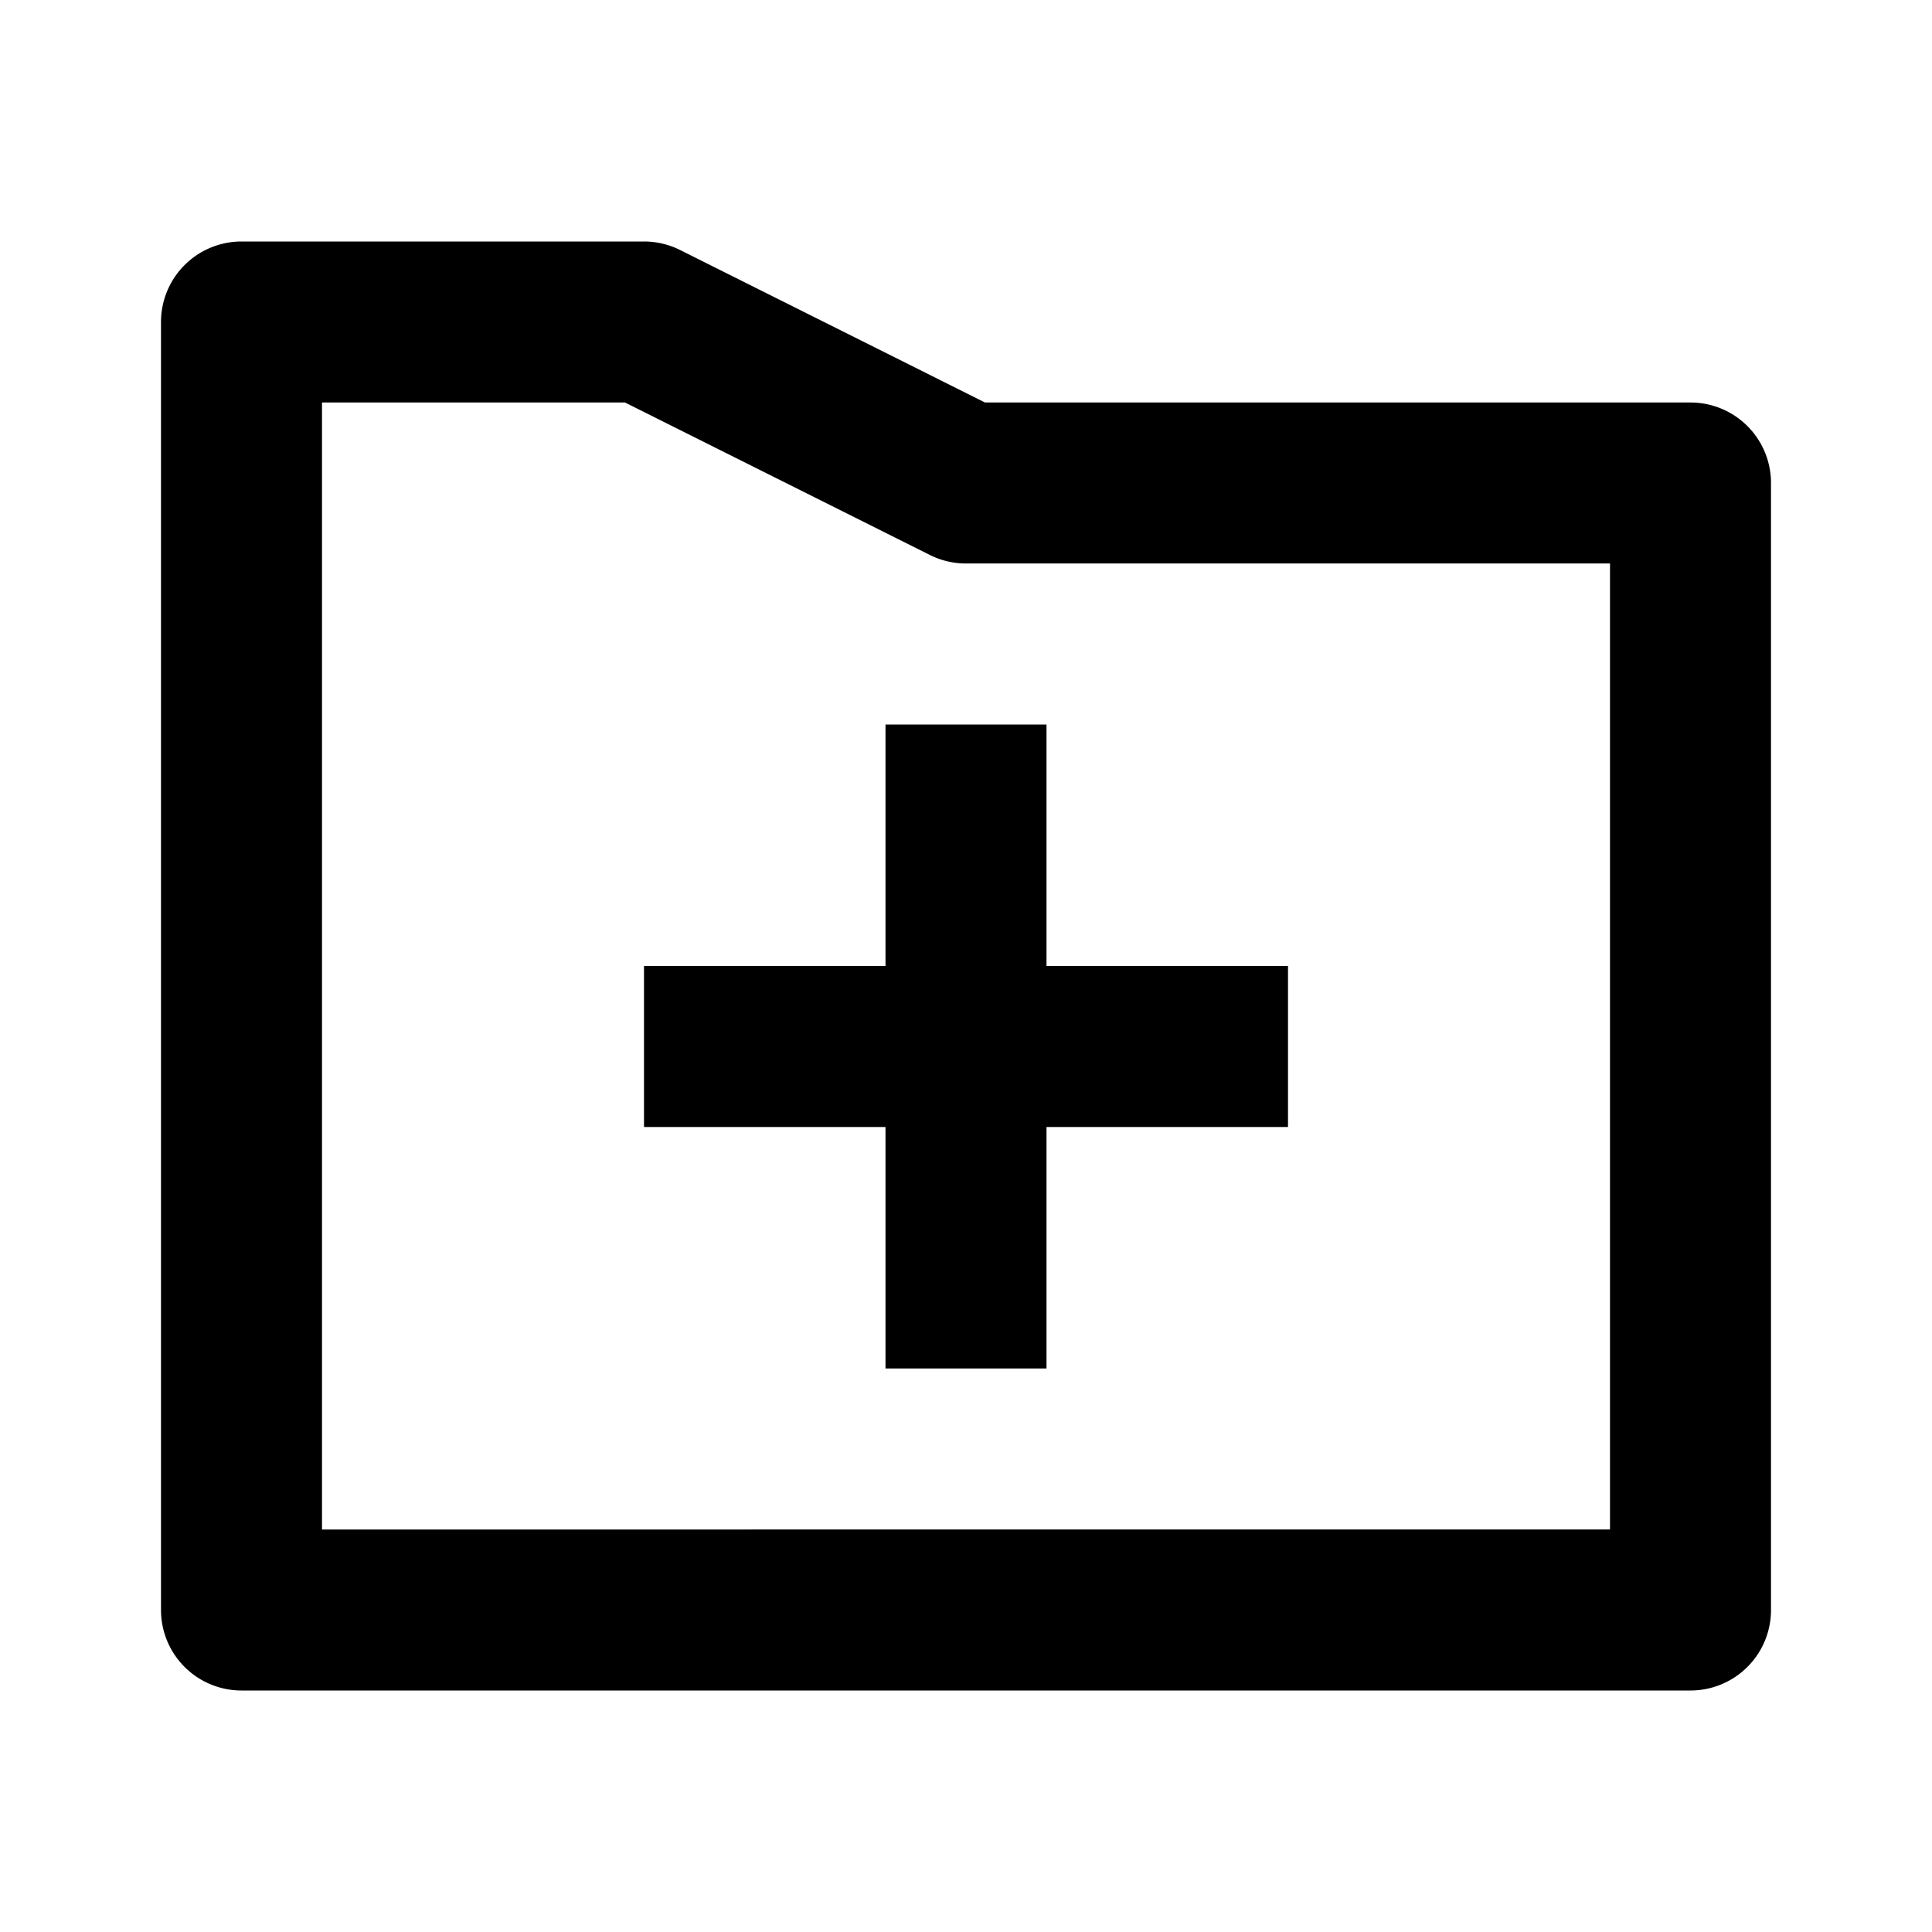
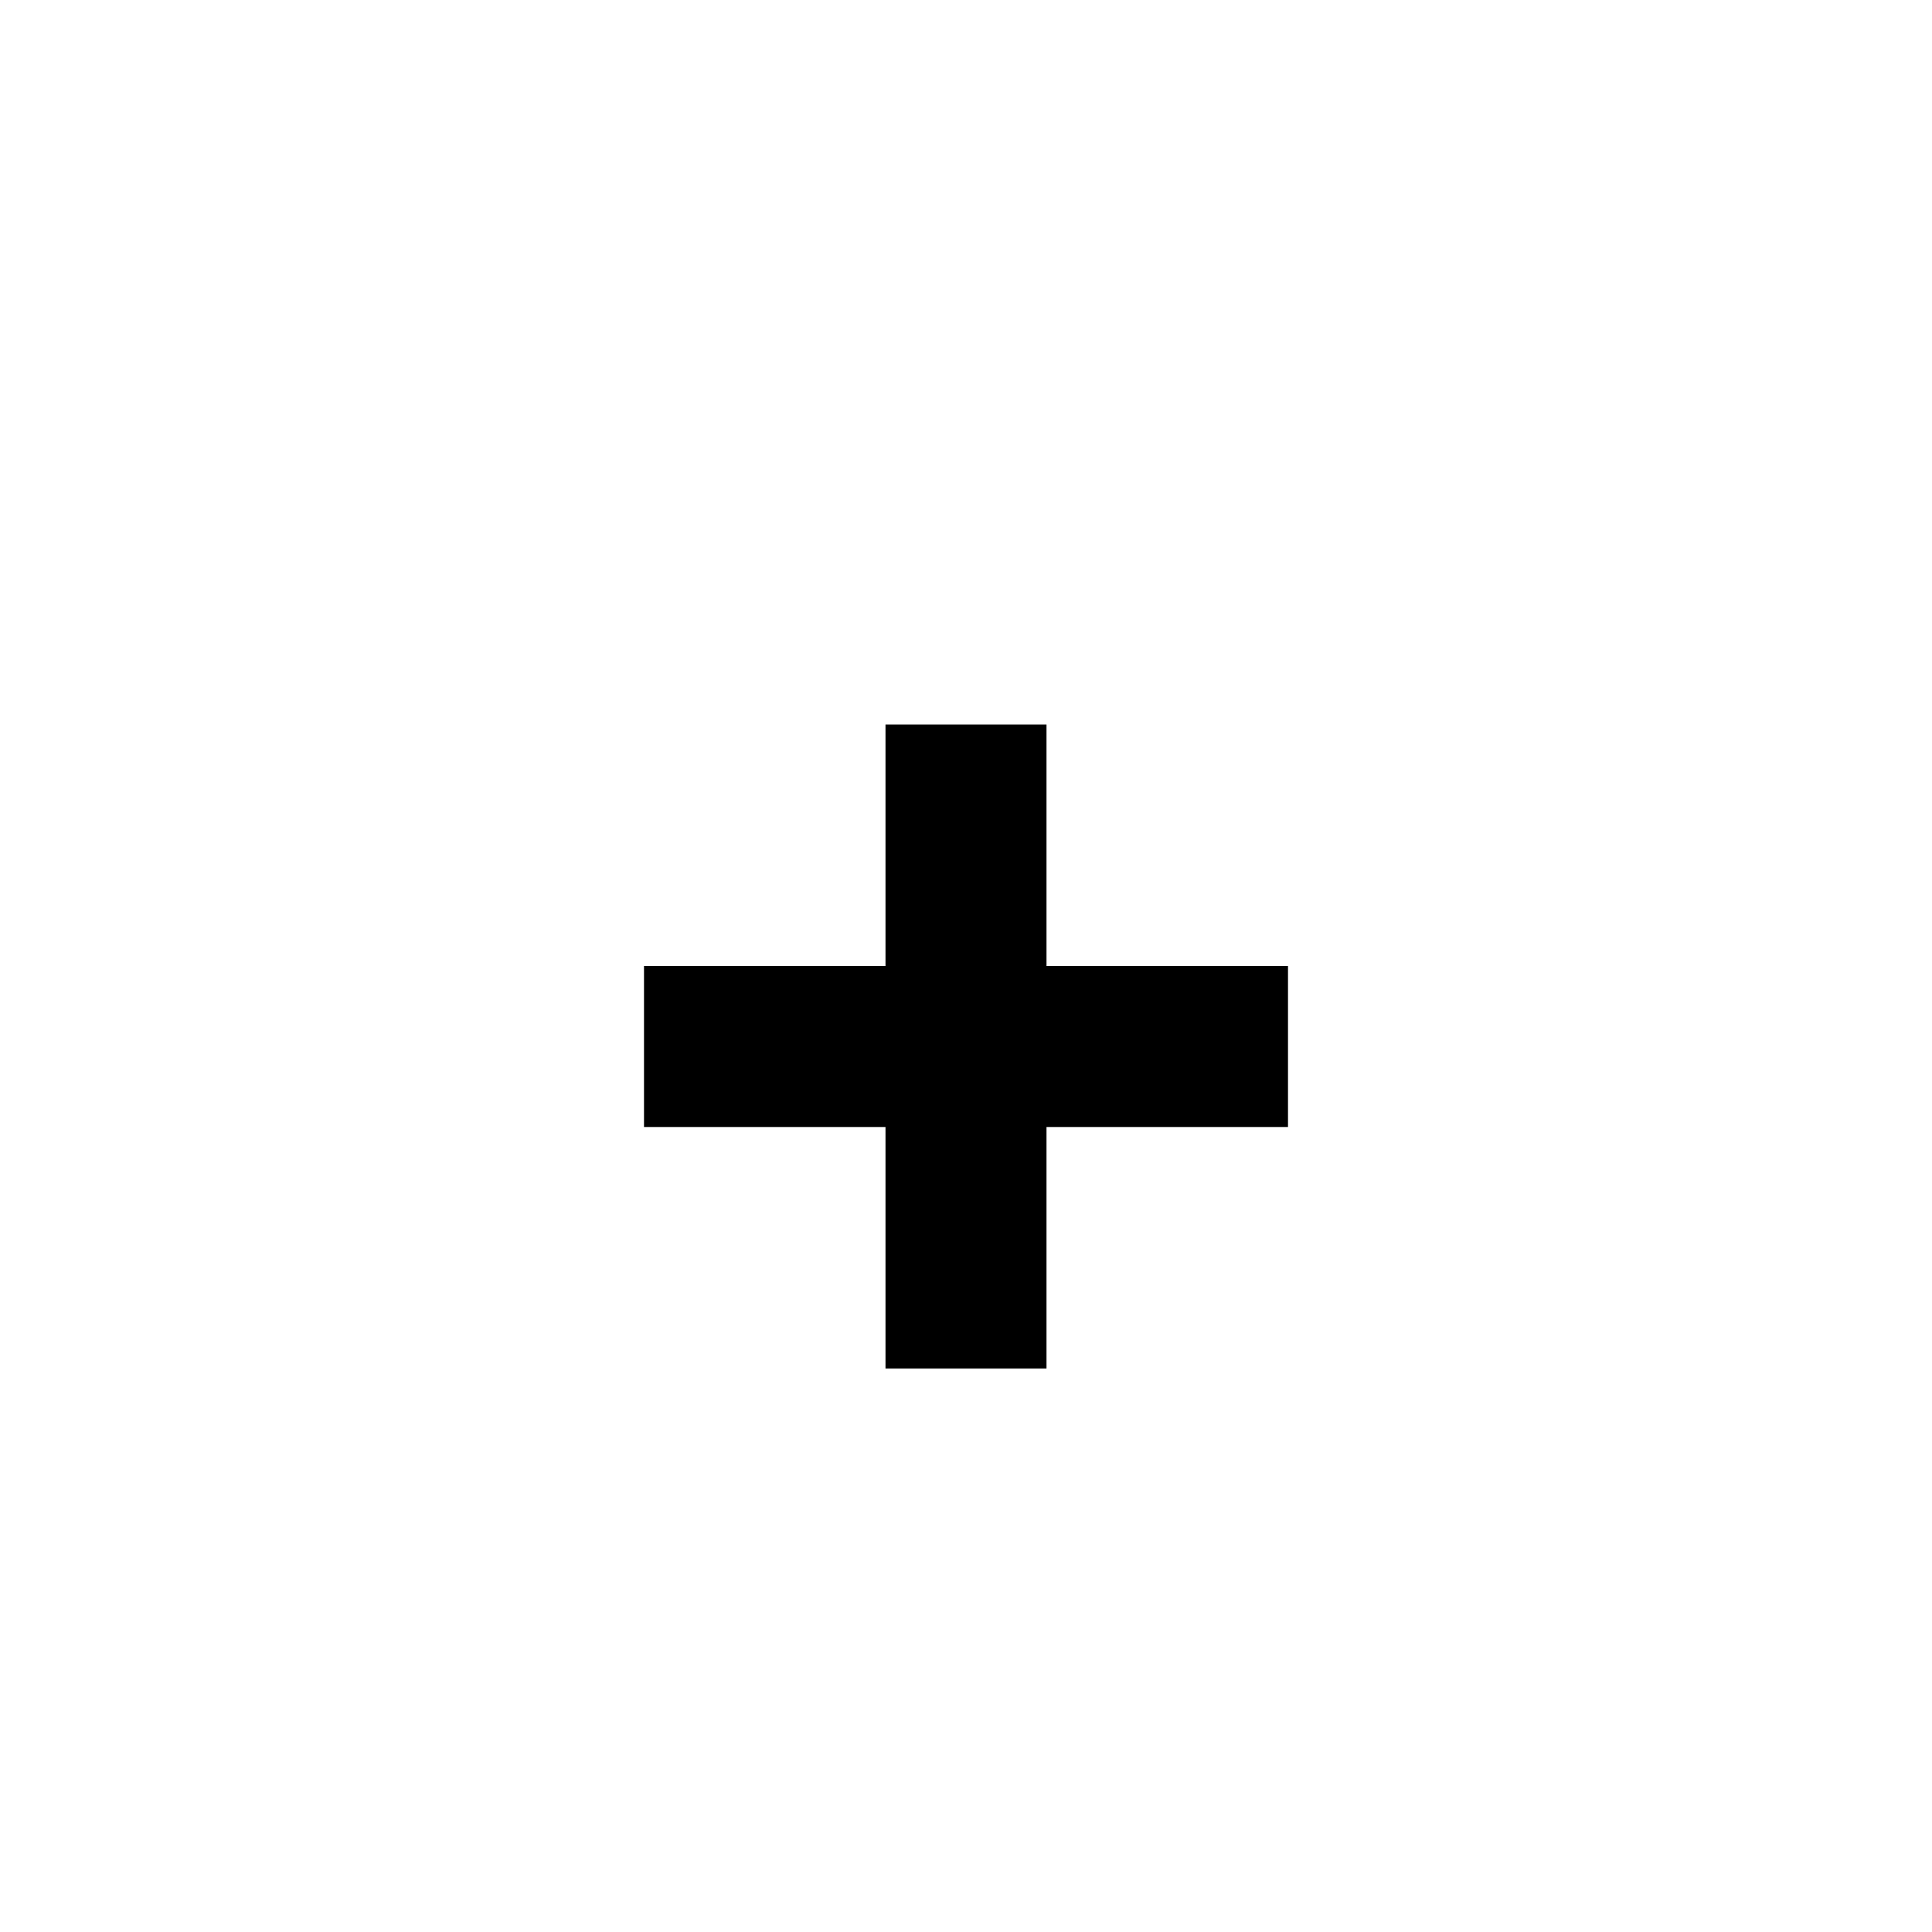
<svg xmlns="http://www.w3.org/2000/svg" width="24" height="24" viewBox="0 0 24 24">
  <path d="M11 9v3H8v2h3v3h2v-3h3v-2h-3V9z" />
-   <path d="M21 5h-8.764L8.447 3.105A1.002 1.002 0 0 0 8 3H3a1 1 0 0 0-1 1v16a1 1 0 0 0 1 1h18a1 1 0 0 0 1-1V6a1 1 0 0 0-1-1zm-1 14H4V5h3.764l3.789 1.895c.138.069.292.105.447.105h8v12z" />
</svg>